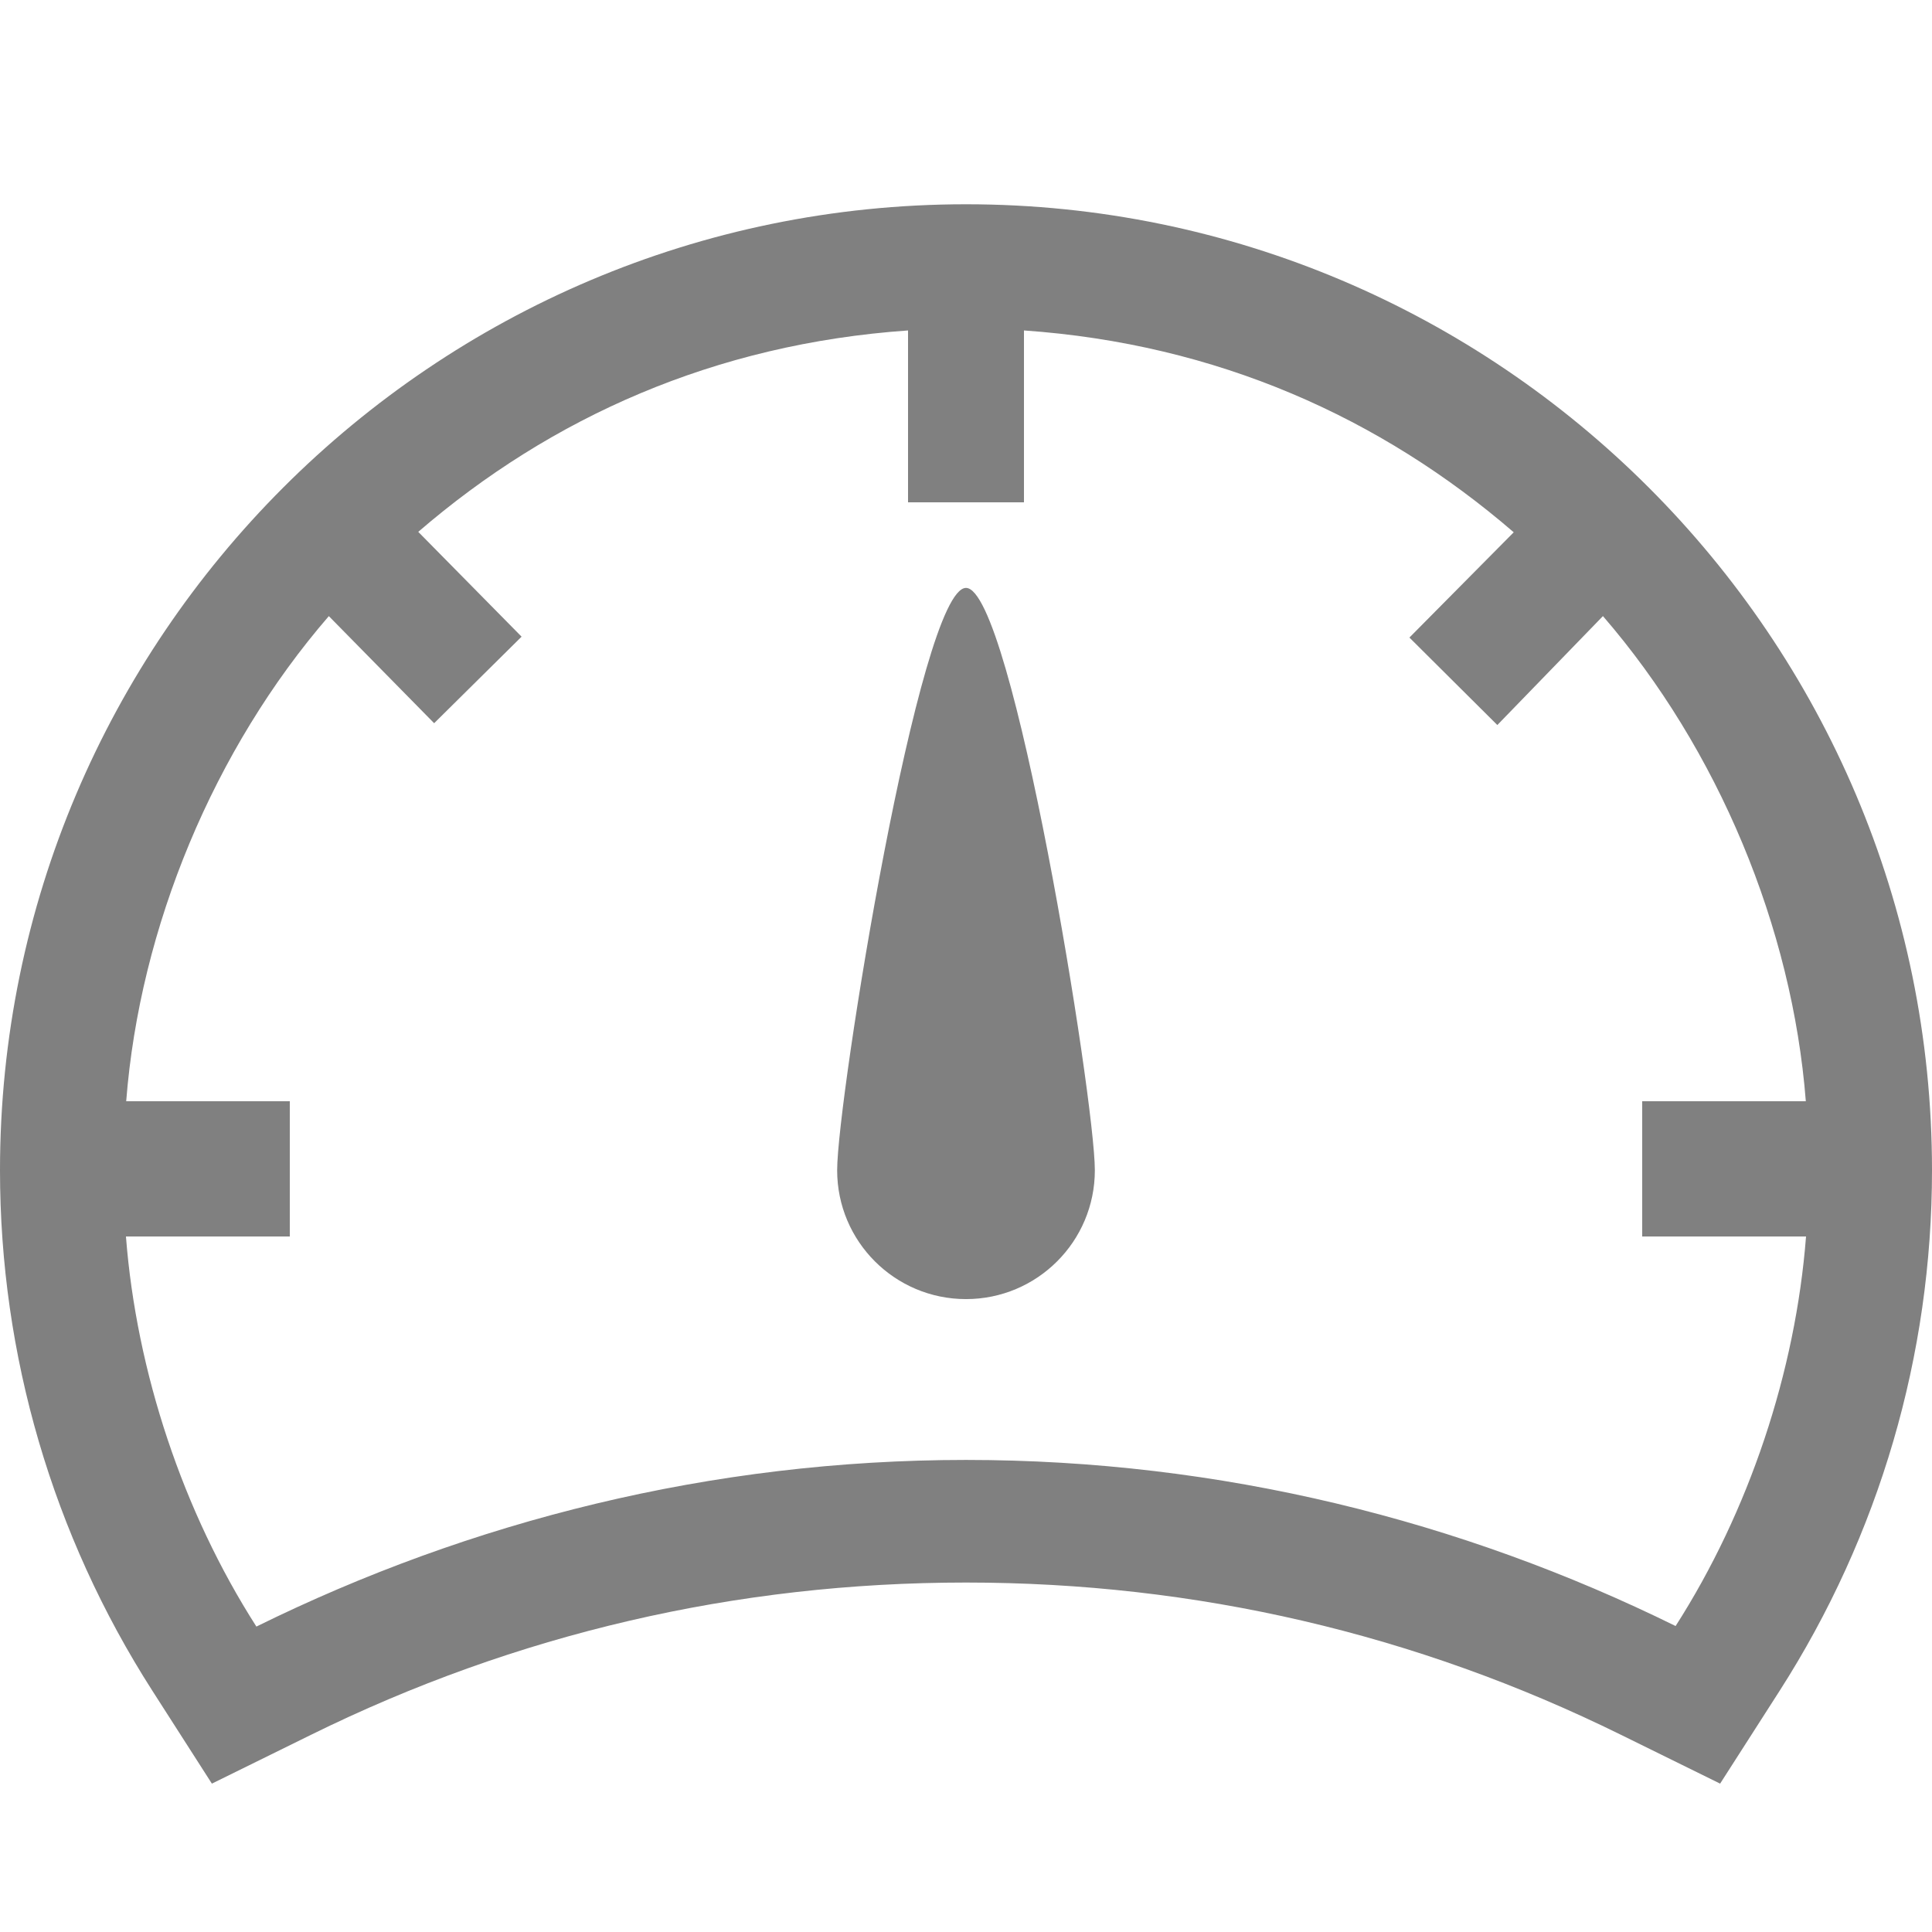
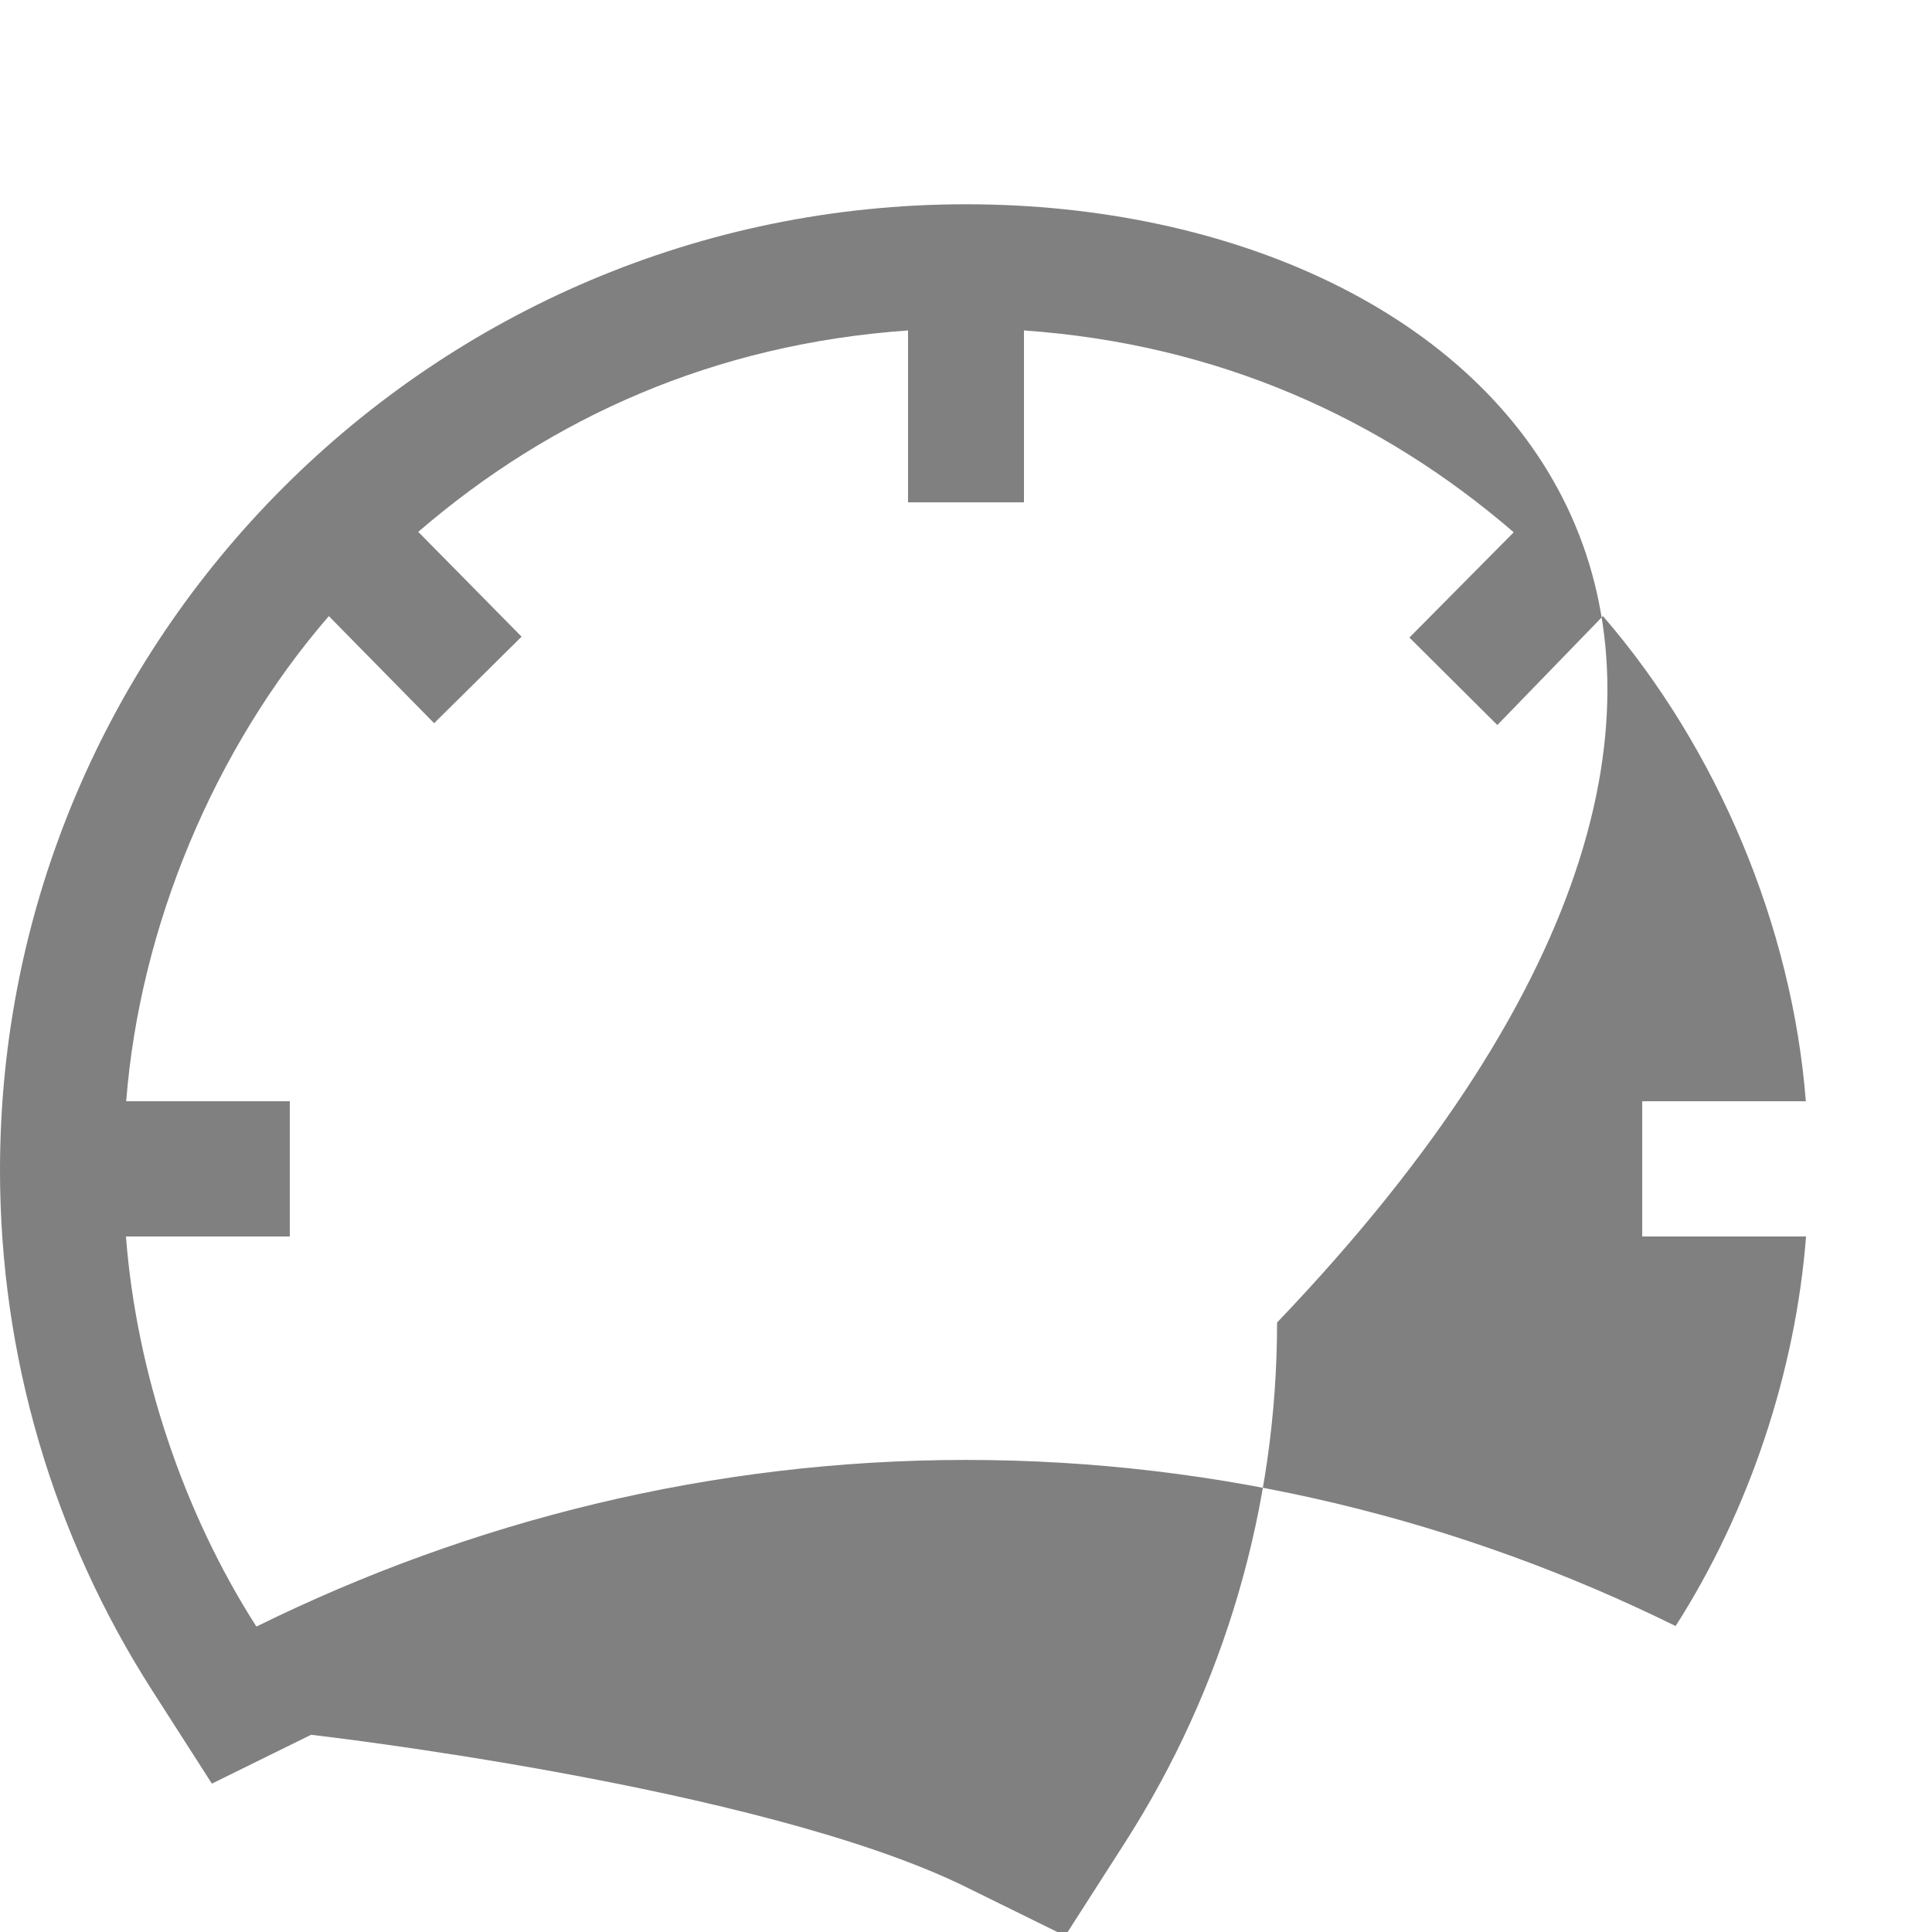
<svg xmlns="http://www.w3.org/2000/svg" version="1.1" id="Speedometer" x="0px" y="0px" width="100px" height="100px" viewBox="0 0 100 100" enable-background="new 0 0 100 100" xml:space="preserve">
-   <path id="Face" fill="#808080" d="M50,10.573c-27.57,0-50,22.43-50,50c0,9.569,2.725,18.881,7.88,26.93l3.087,4.817l5.134-2.528  c10.609-5.229,22.015-7.88,33.899-7.88s23.289,2.65,33.898,7.88l5.135,2.528l3.088-4.817c5.154-8.05,7.879-17.36,7.879-26.93  C100,33.003,77.57,10.573,50,10.573z M86.729,84.163c-11.08-5.46-23.543-8.597-36.729-8.597c-13.186,0-25.65,3.164-36.729,8.625  C9.47,78.257,7.06,71,6.519,64H15v-7H6.532c0.7-9,4.532-18.223,10.488-25.11l5.451,5.543l4.526-4.479l-5.348-5.425  C28.53,21.596,37,17.803,47,17.104V26h6v-8.896c10,0.699,18.471,4.514,25.35,10.447L72.951,33l4.551,4.527l5.466-5.638  C88.924,38.777,92.768,48,93.469,57H85v7h8.48C92.939,71,90.529,78.229,86.729,84.163z" />
-   <path id="Needle" fill="#808080" d="M50,30.43c-2.401,0-6.669,26.458-6.669,30.143c0,3.683,2.985,6.668,6.669,6.668  c3.684,0,6.669-2.985,6.669-6.668S52.4,30.43,50,30.43z" />
+   <path id="Face" fill="#808080" d="M50,10.573c-27.57,0-50,22.43-50,50c0,9.569,2.725,18.881,7.88,26.93l3.087,4.817l5.134-2.528  s23.289,2.65,33.898,7.88l5.135,2.528l3.088-4.817c5.154-8.05,7.879-17.36,7.879-26.93  C100,33.003,77.57,10.573,50,10.573z M86.729,84.163c-11.08-5.46-23.543-8.597-36.729-8.597c-13.186,0-25.65,3.164-36.729,8.625  C9.47,78.257,7.06,71,6.519,64H15v-7H6.532c0.7-9,4.532-18.223,10.488-25.11l5.451,5.543l4.526-4.479l-5.348-5.425  C28.53,21.596,37,17.803,47,17.104V26h6v-8.896c10,0.699,18.471,4.514,25.35,10.447L72.951,33l4.551,4.527l5.466-5.638  C88.924,38.777,92.768,48,93.469,57H85v7h8.48C92.939,71,90.529,78.229,86.729,84.163z" />
</svg>